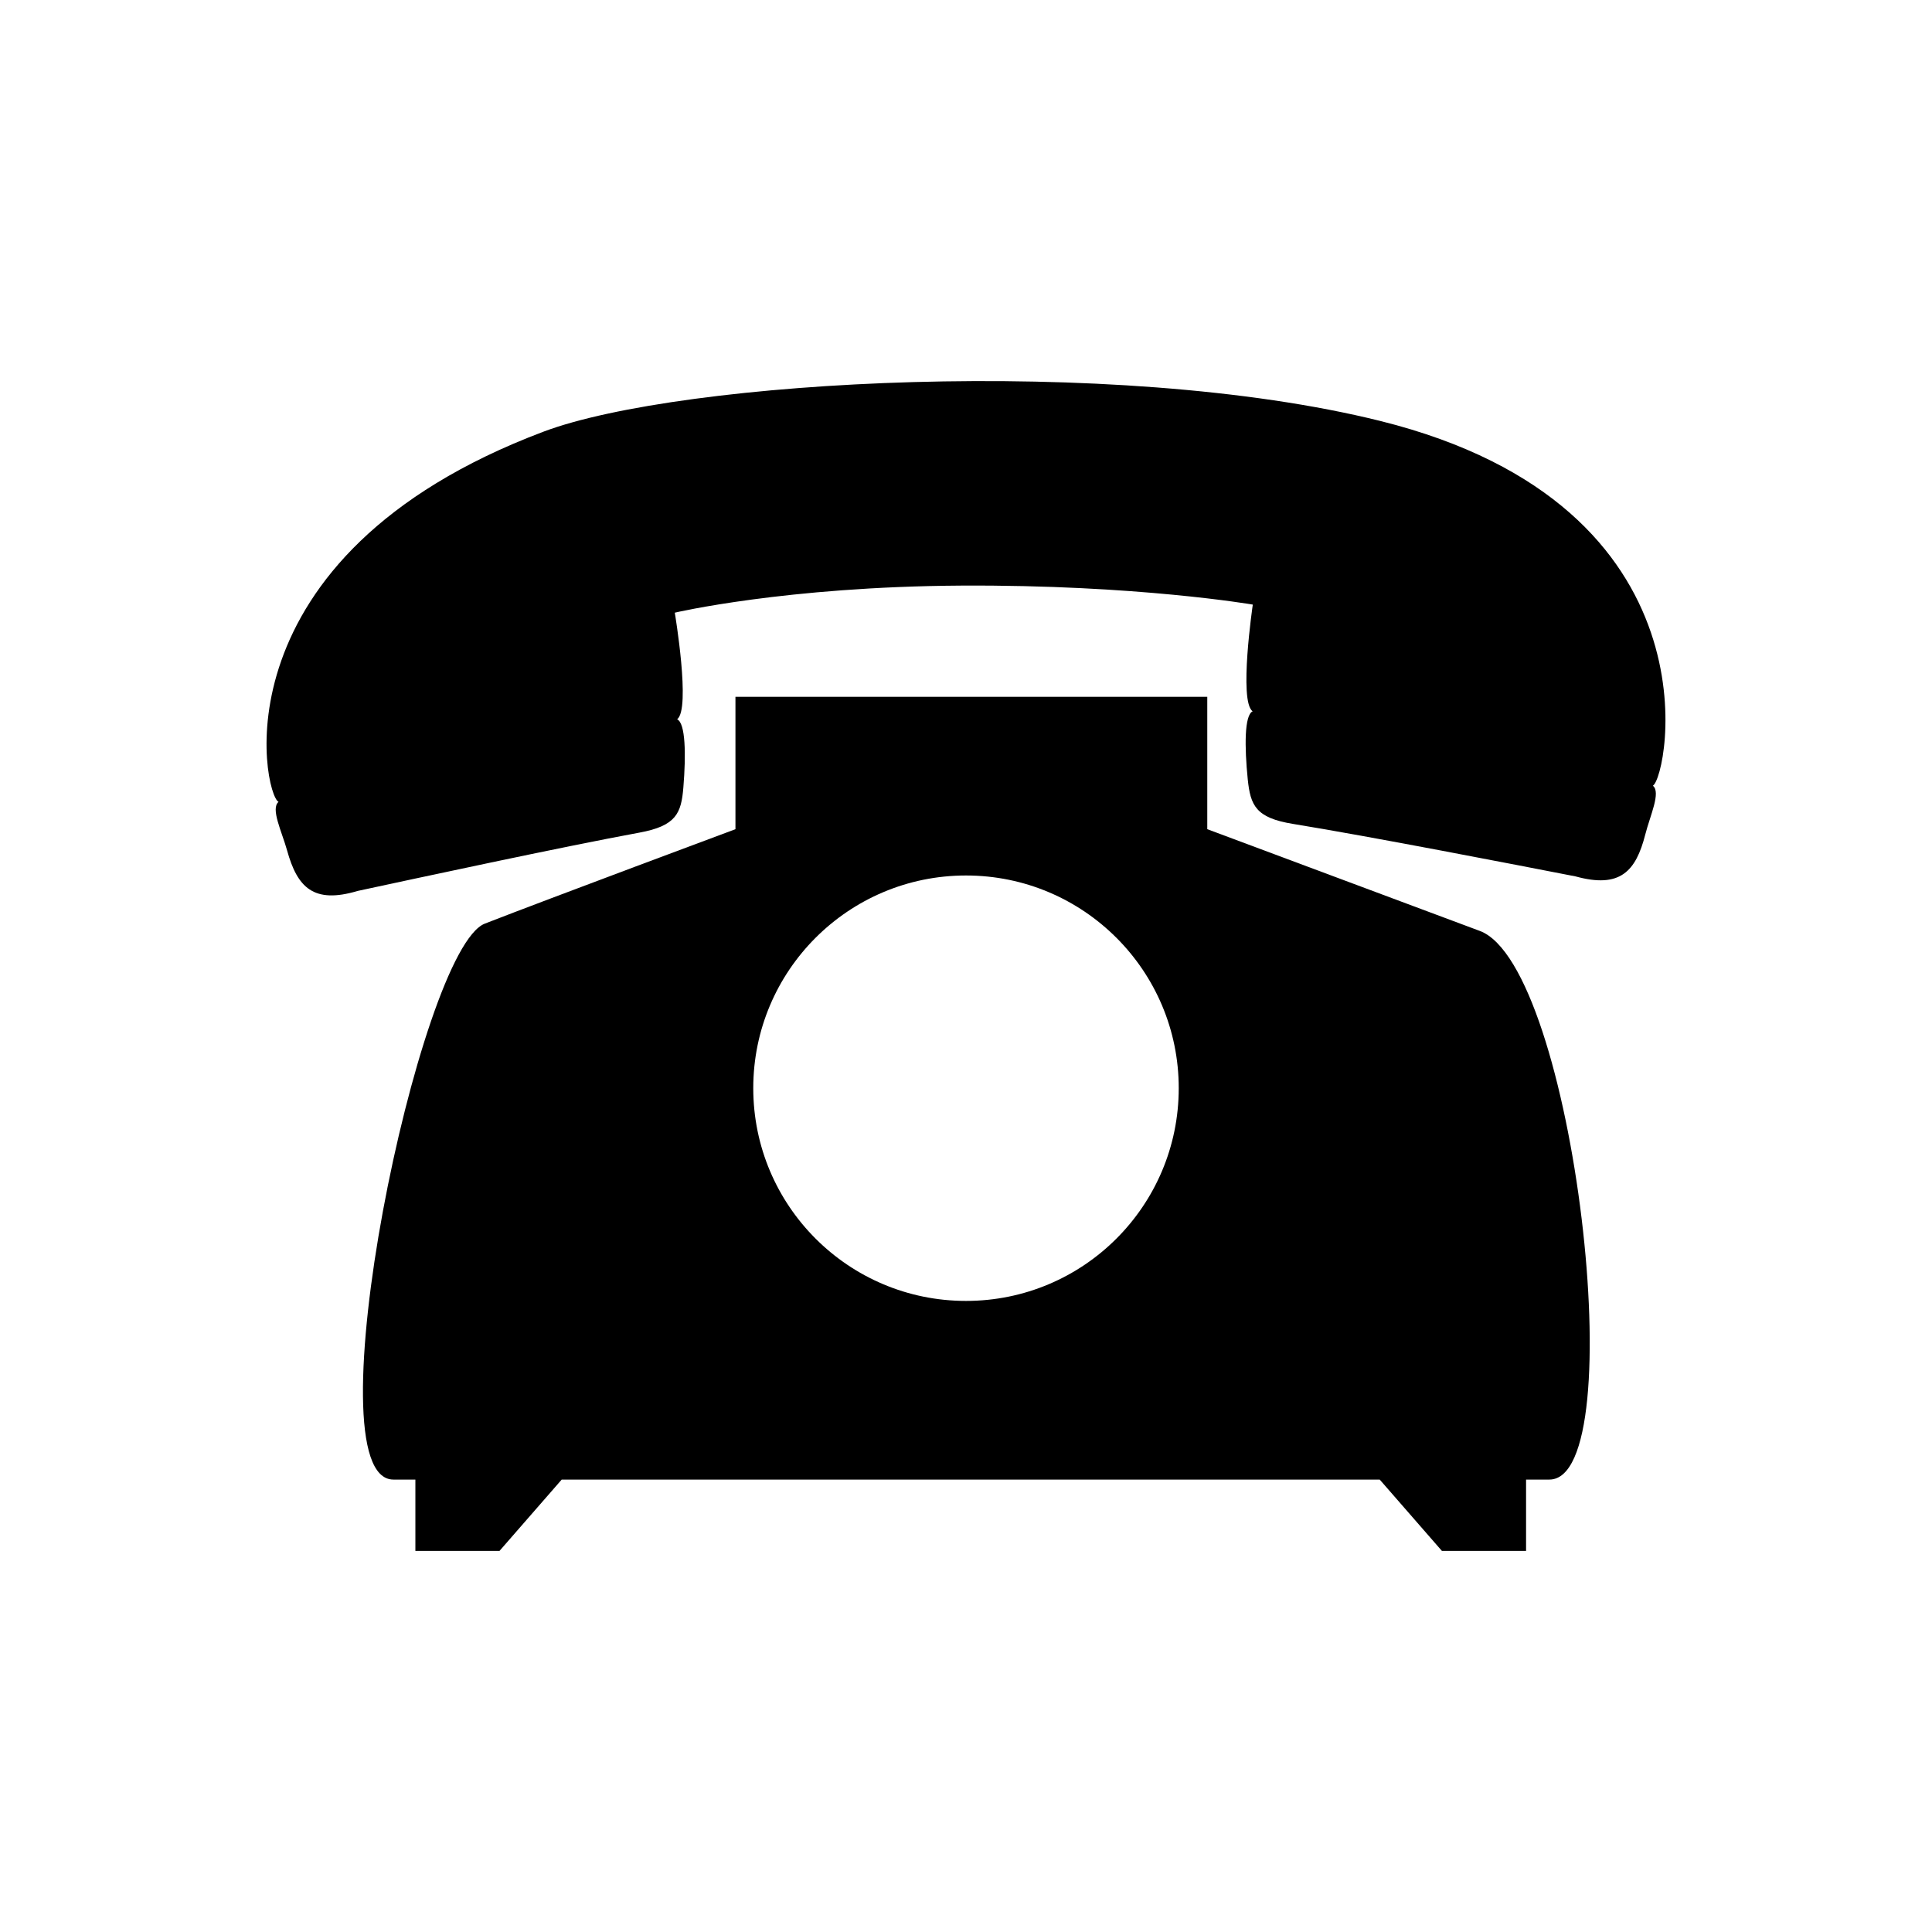
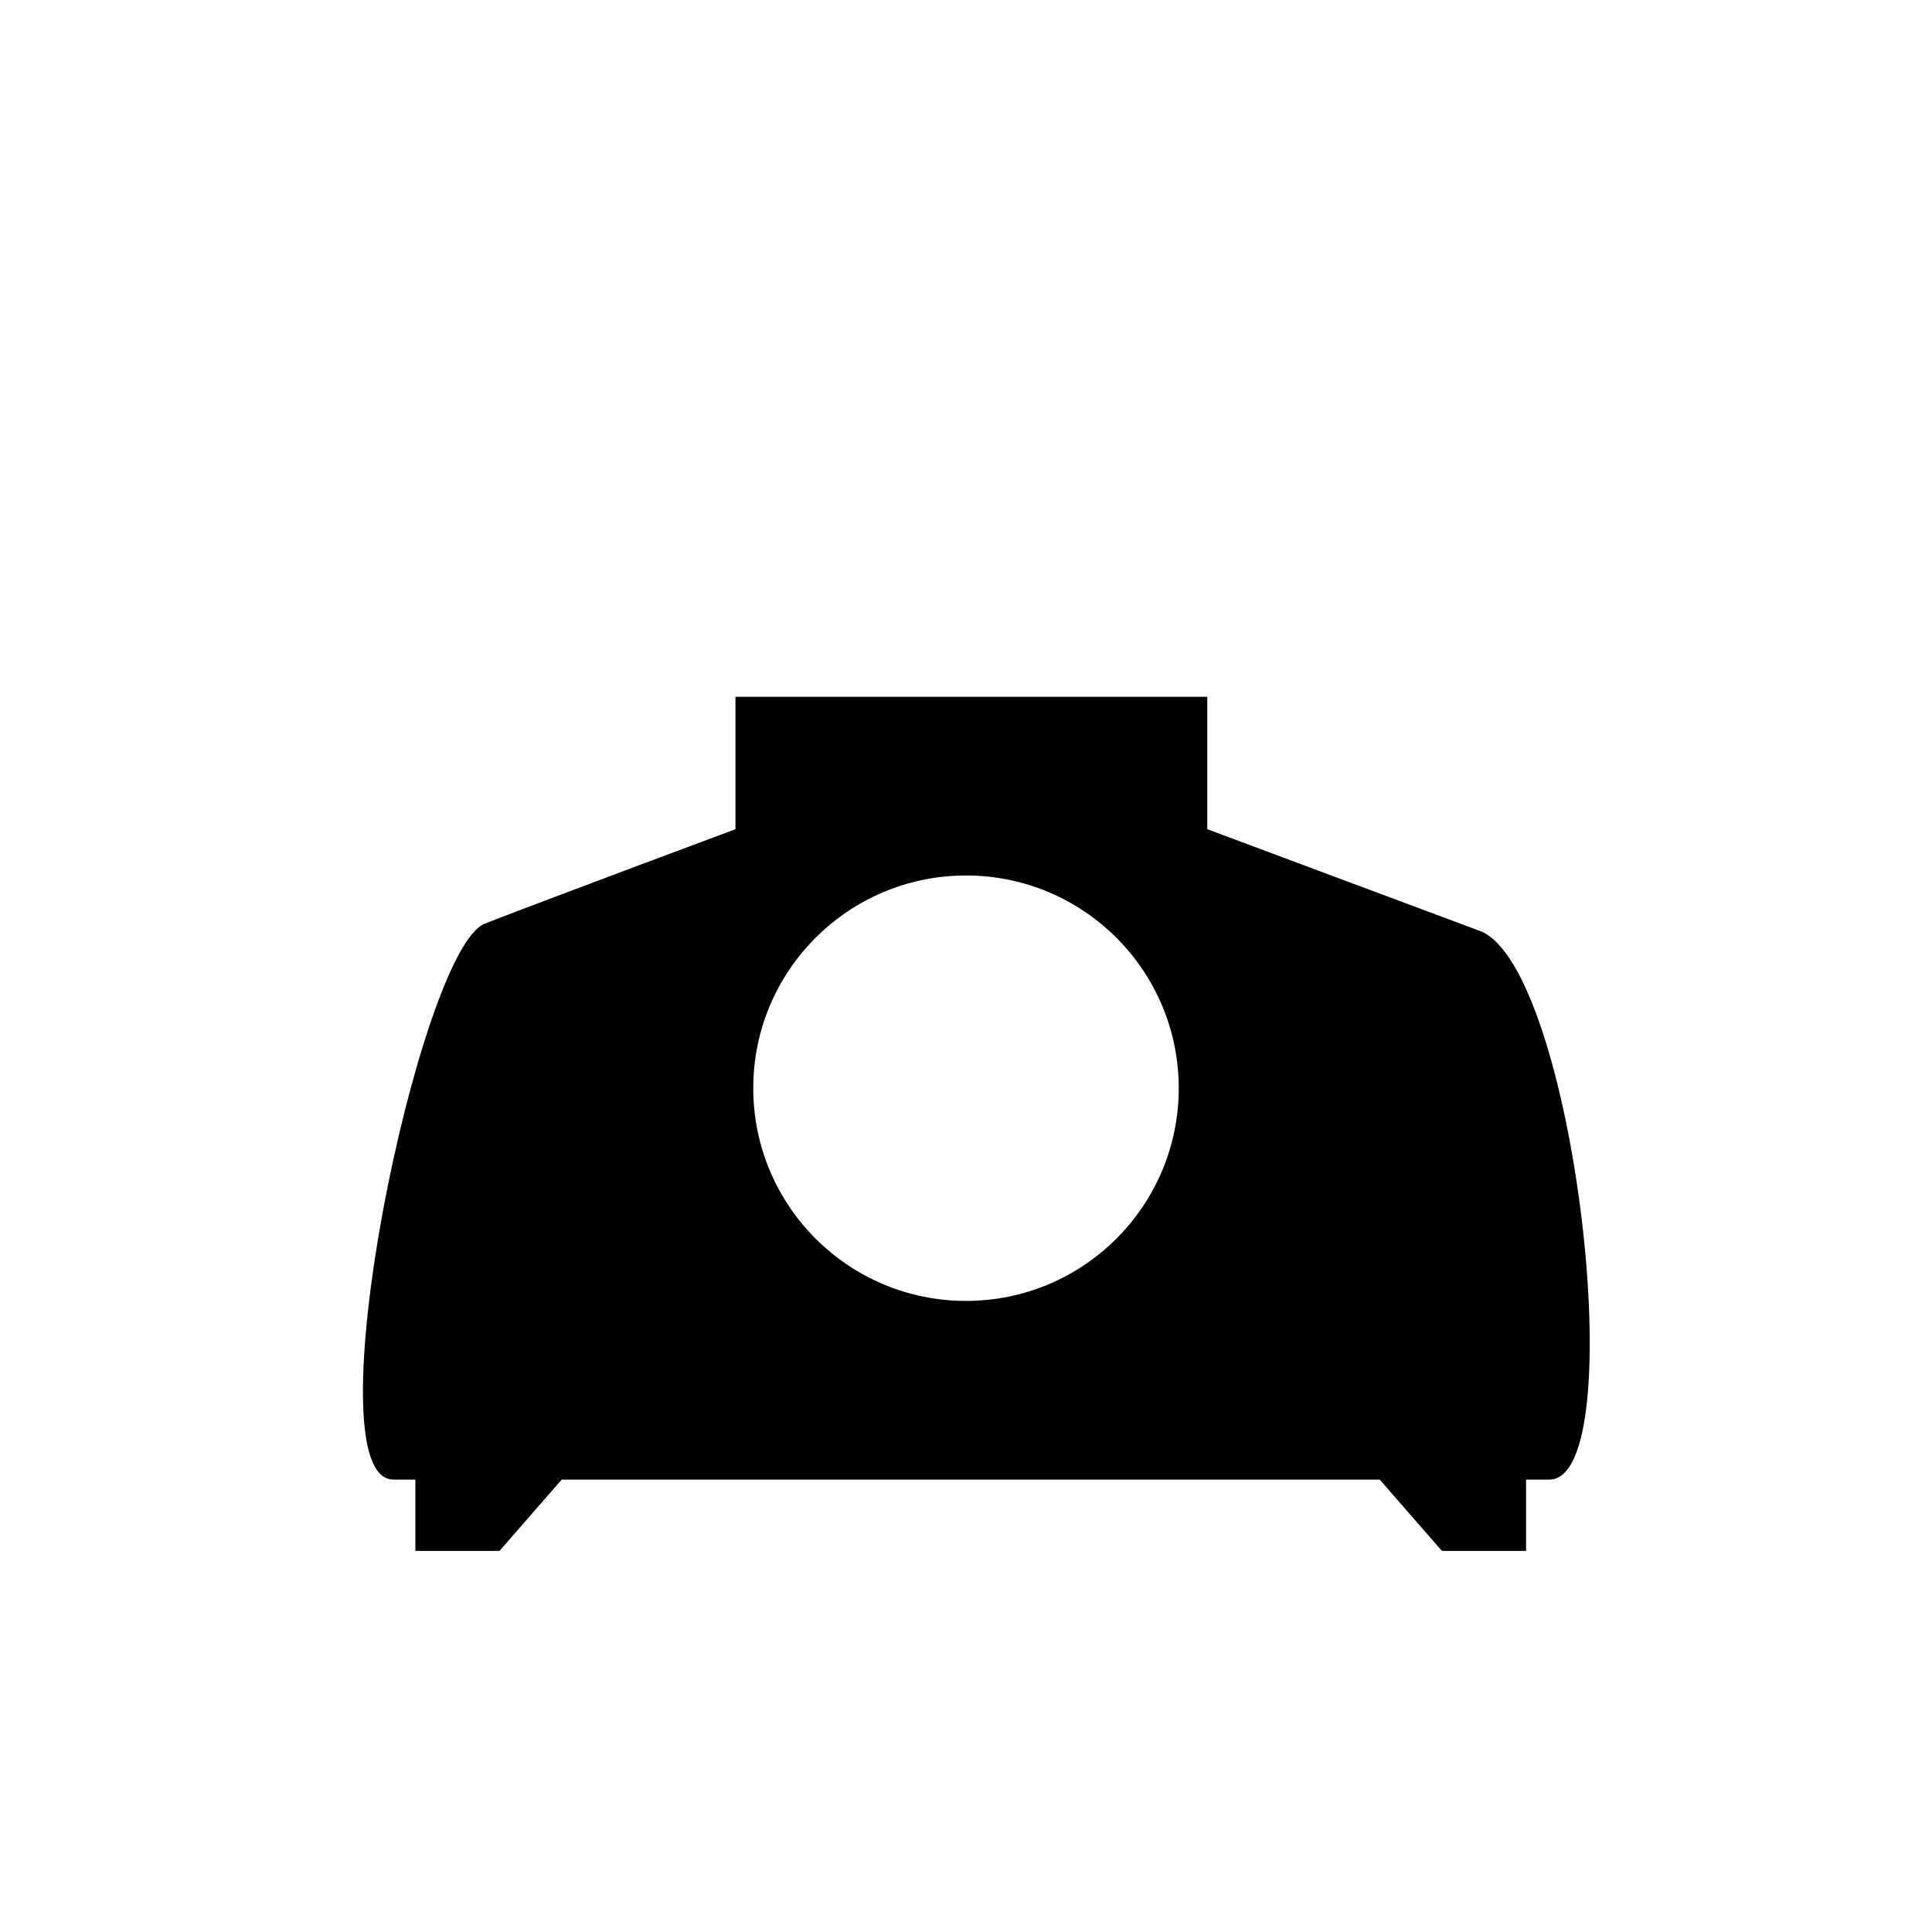
<svg xmlns="http://www.w3.org/2000/svg" fill="#000000" height="425.2pt" version="1.1" viewBox="0 0 425.2 425.2" width="425.2pt">
  <g fill="#000000" id="change1_1">
-     <path d="m303.8 92.652c-58.57-14.574-153.97-9.047-184.19 2.352-72.79 27.446-61.657 79.796-58.309 81.476-1.793 1.5 0.734 6.56 1.883 10.69 2.246 8.1 5.781 11.82 15.535 8.91 12.832-2.76 44.921-9.69 61.981-12.83 8.12-1.49 9.24-4.25 9.7-9.99 0.59-7.24 0.48-14.14-1.38-14.96 3.07-2.18-0.51-23.46-0.51-23.46s24.35-5.73 63.01-5.96c38.66-0.22 64.2 4.18 64.2 4.18s-3.15 21.37-0.03 23.48c-1.83 0.86-1.81 7.75-1.08 14.99 0.59 5.72 1.76 8.46 9.91 9.79 17.12 2.78 49.34 9.05 62.23 11.56 9.81 2.7 13.27-1.09 15.35-9.23 1.06-4.16 3.49-9.27 1.67-10.73 3.3-1.75 15.52-61.48-59.97-80.268" fill="inherit" />
    <path d="m212.6 286.31c-25.86 0-46.82-20.96-46.82-46.82 0-25.85 20.96-46.81 46.82-46.81s46.82 20.96 46.82 46.81c0 25.86-20.96 46.82-46.82 46.82zm113.08-81.43c-20.83-7.77-59.98-22.39-59.98-22.39v-29.13h-103.84v29.13s-40.66 15.14-55.15 20.78c-14.491 5.63-38.64 122.36-20.12 122.36h4.828v15.7h18.512l13.69-15.7h180.03l13.69 15.7h18.52v-15.7h5.12c18.52 0 5.53-112.98-15.3-120.75" fill="inherit" />
  </g>
</svg>